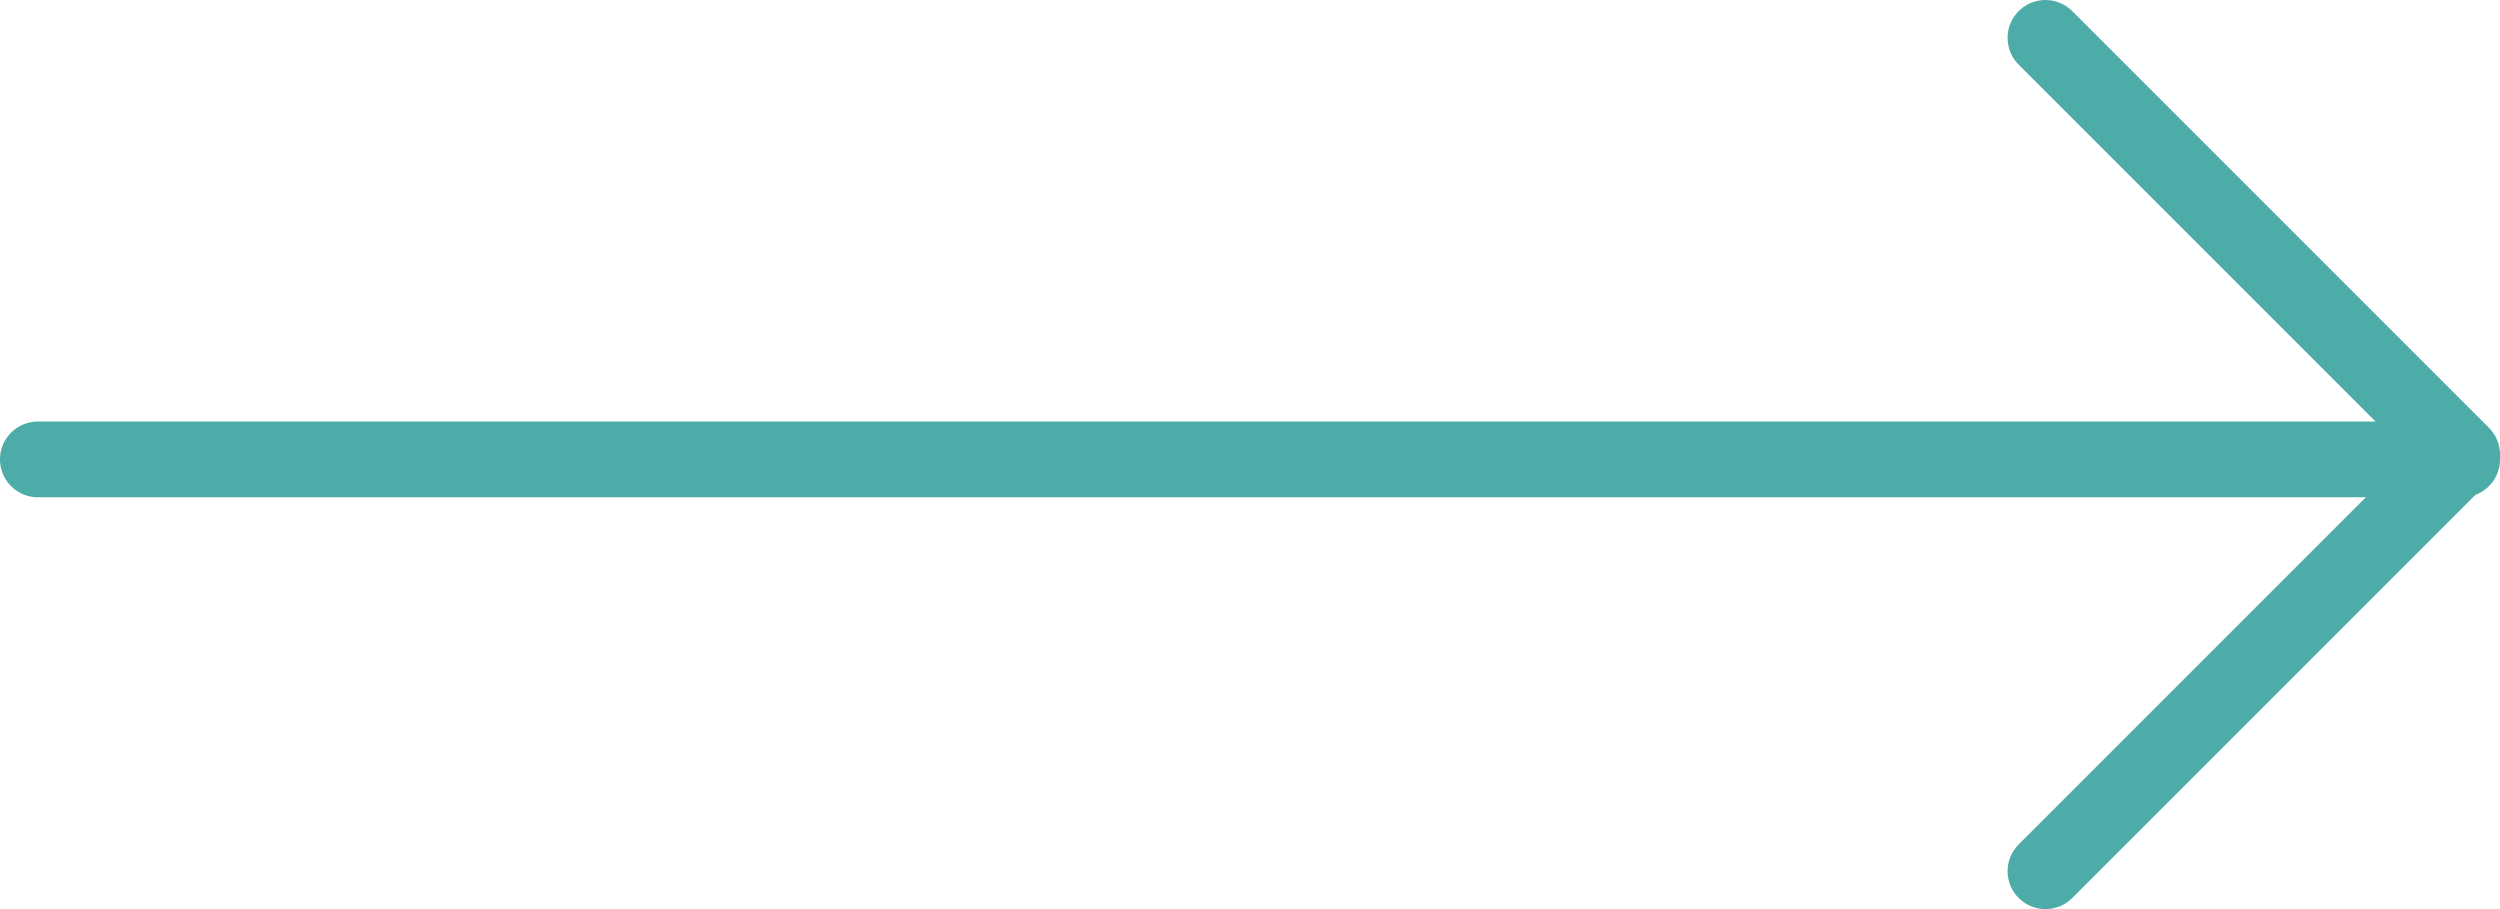
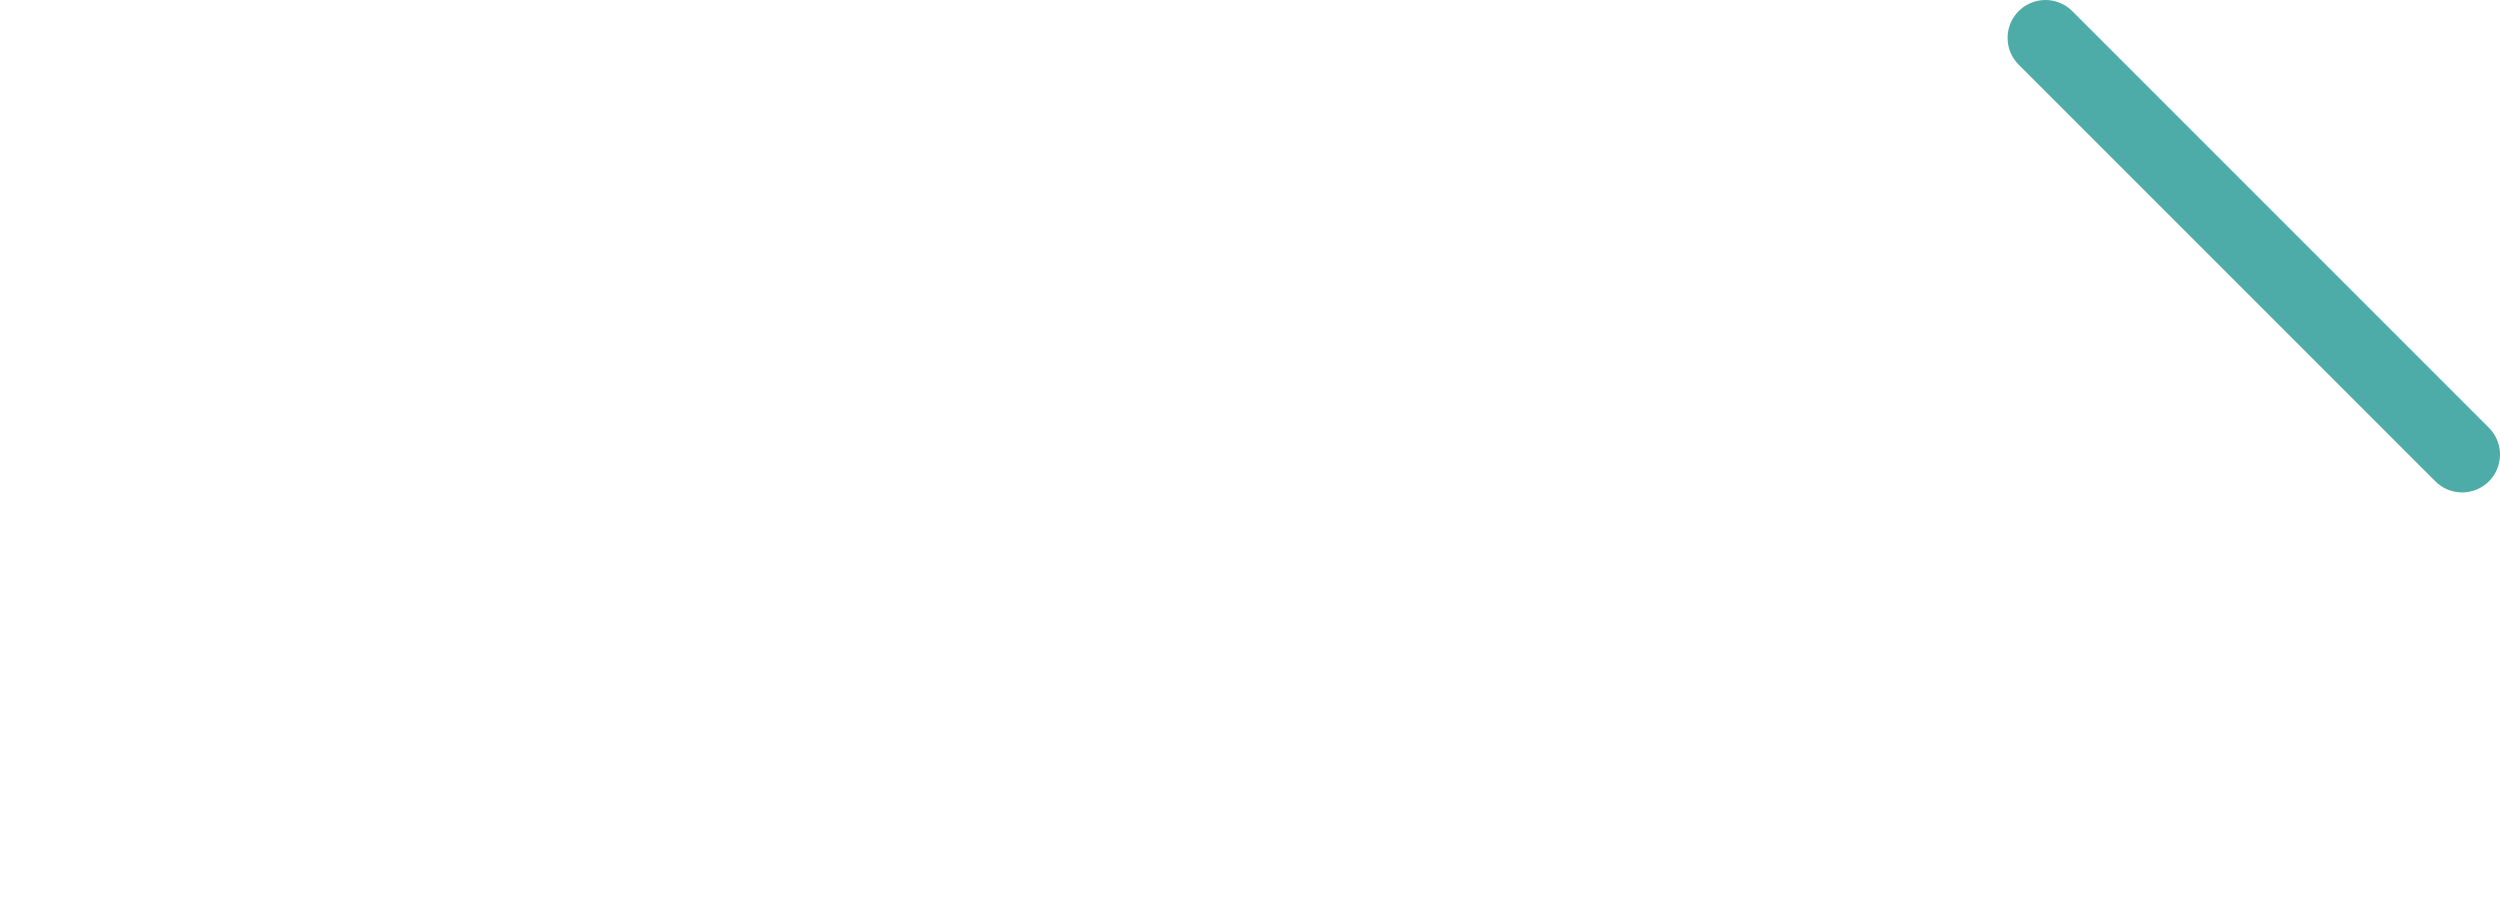
<svg xmlns="http://www.w3.org/2000/svg" width="66" height="24" viewBox="0 0 66 24" fill="none">
-   <path d="M1 12.128L65 12.128" stroke="#4EACA8" stroke-width="2" stroke-linecap="round" stroke-linejoin="round" />
-   <path d="M54 1L65 12L54 23" stroke="#4EACA8" stroke-width="2" stroke-linecap="round" stroke-linejoin="round" />
+   <path d="M54 1L65 12" stroke="#4EACA8" stroke-width="2" stroke-linecap="round" stroke-linejoin="round" />
</svg>